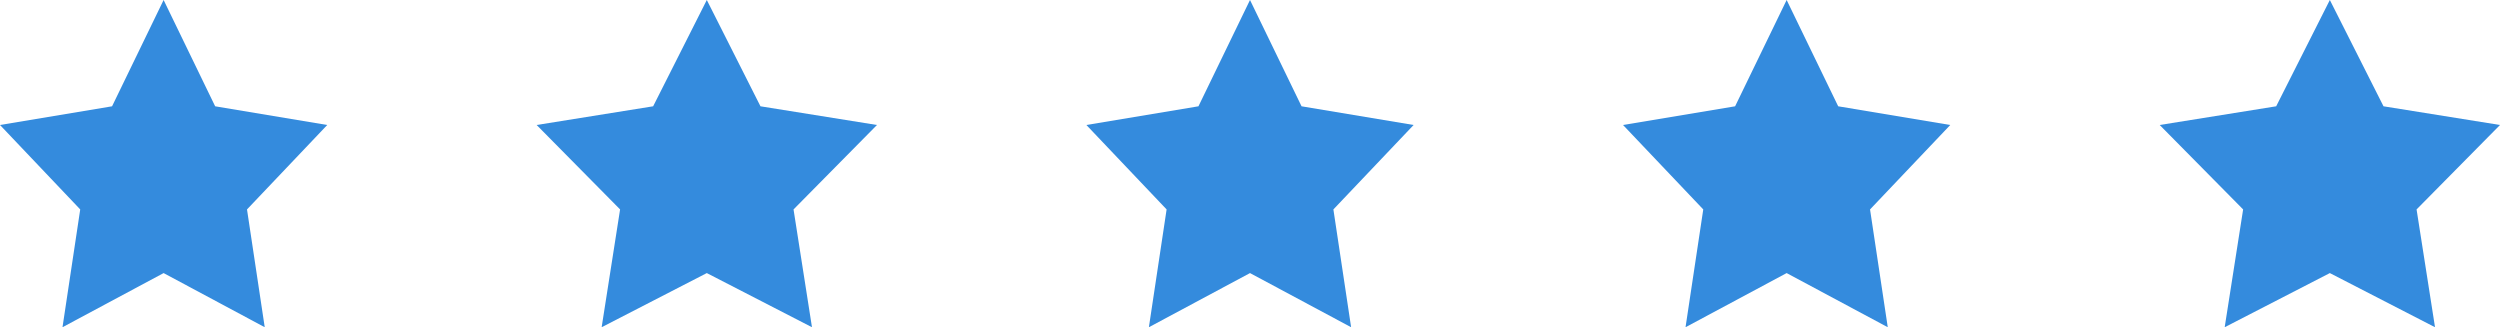
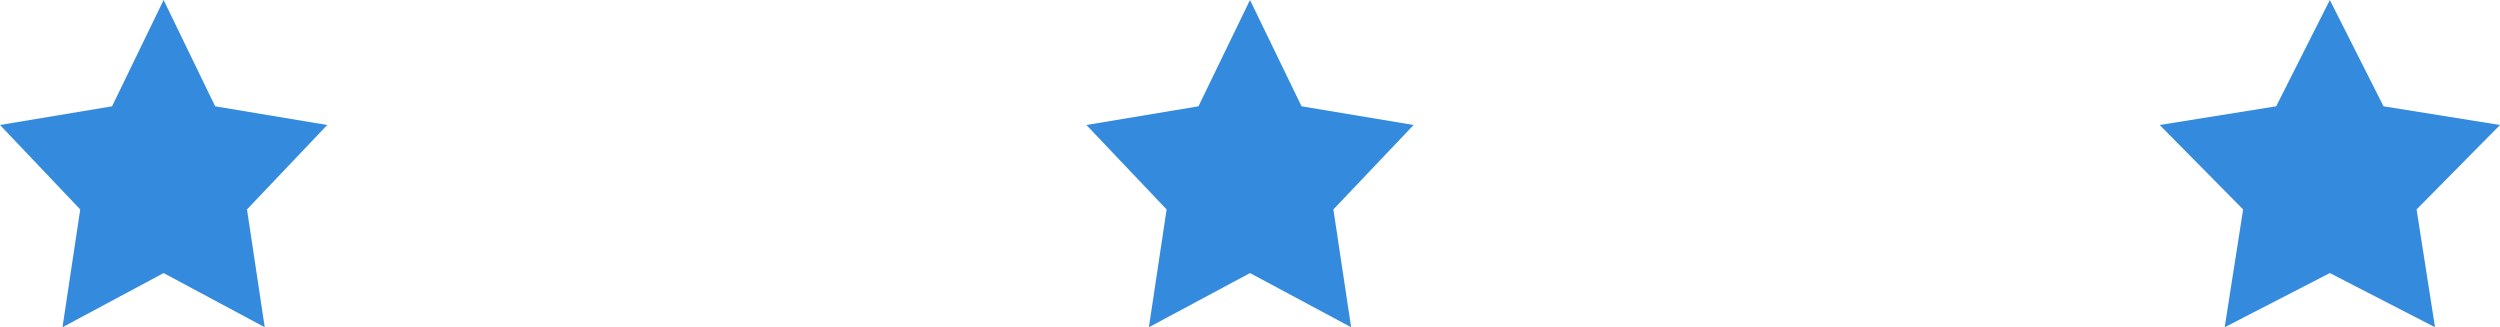
<svg xmlns="http://www.w3.org/2000/svg" width="191" height="25" viewBox="0 0 191 25">
  <g id="Group_200" data-name="Group 200" transform="translate(-1052 -4128)">
    <path id="Polygon_1" data-name="Polygon 1" d="M12.5,0l3.938,8.121L25,9.549,18.871,16l1.354,9L12.5,20.863,4.775,25l1.354-9L0,9.549,8.562,8.121Z" transform="translate(1052 4128)" fill="#348bdd" />
    <path id="Polygon_4" data-name="Polygon 4" d="M12.5,0l3.938,8.121L25,9.549,18.871,16l1.354,9L12.5,20.863,4.775,25l1.354-9L0,9.549,8.562,8.121Z" transform="translate(1135 4128)" fill="#348bdd" />
-     <path id="Polygon_2" data-name="Polygon 2" d="M13,0l4.1,8.121L26,9.549,19.626,16l1.409,9L13,20.863,4.966,25l1.409-9L0,9.549,8.9,8.121Z" transform="translate(1093 4128)" fill="#348bdd" />
-     <path id="Polygon_3" data-name="Polygon 3" d="M12.5,0l3.938,8.121L25,9.549,18.871,16l1.354,9L12.5,20.863,4.775,25l1.354-9L0,9.549,8.562,8.121Z" transform="translate(1176 4128)" fill="#348bdd" />
    <path id="Polygon_5" data-name="Polygon 5" d="M13,0l4.1,8.121L26,9.549,19.626,16l1.409,9L13,20.863,4.966,25l1.409-9L0,9.549,8.9,8.121Z" transform="translate(1217 4128)" fill="#348bdd" />
  </g>
</svg>